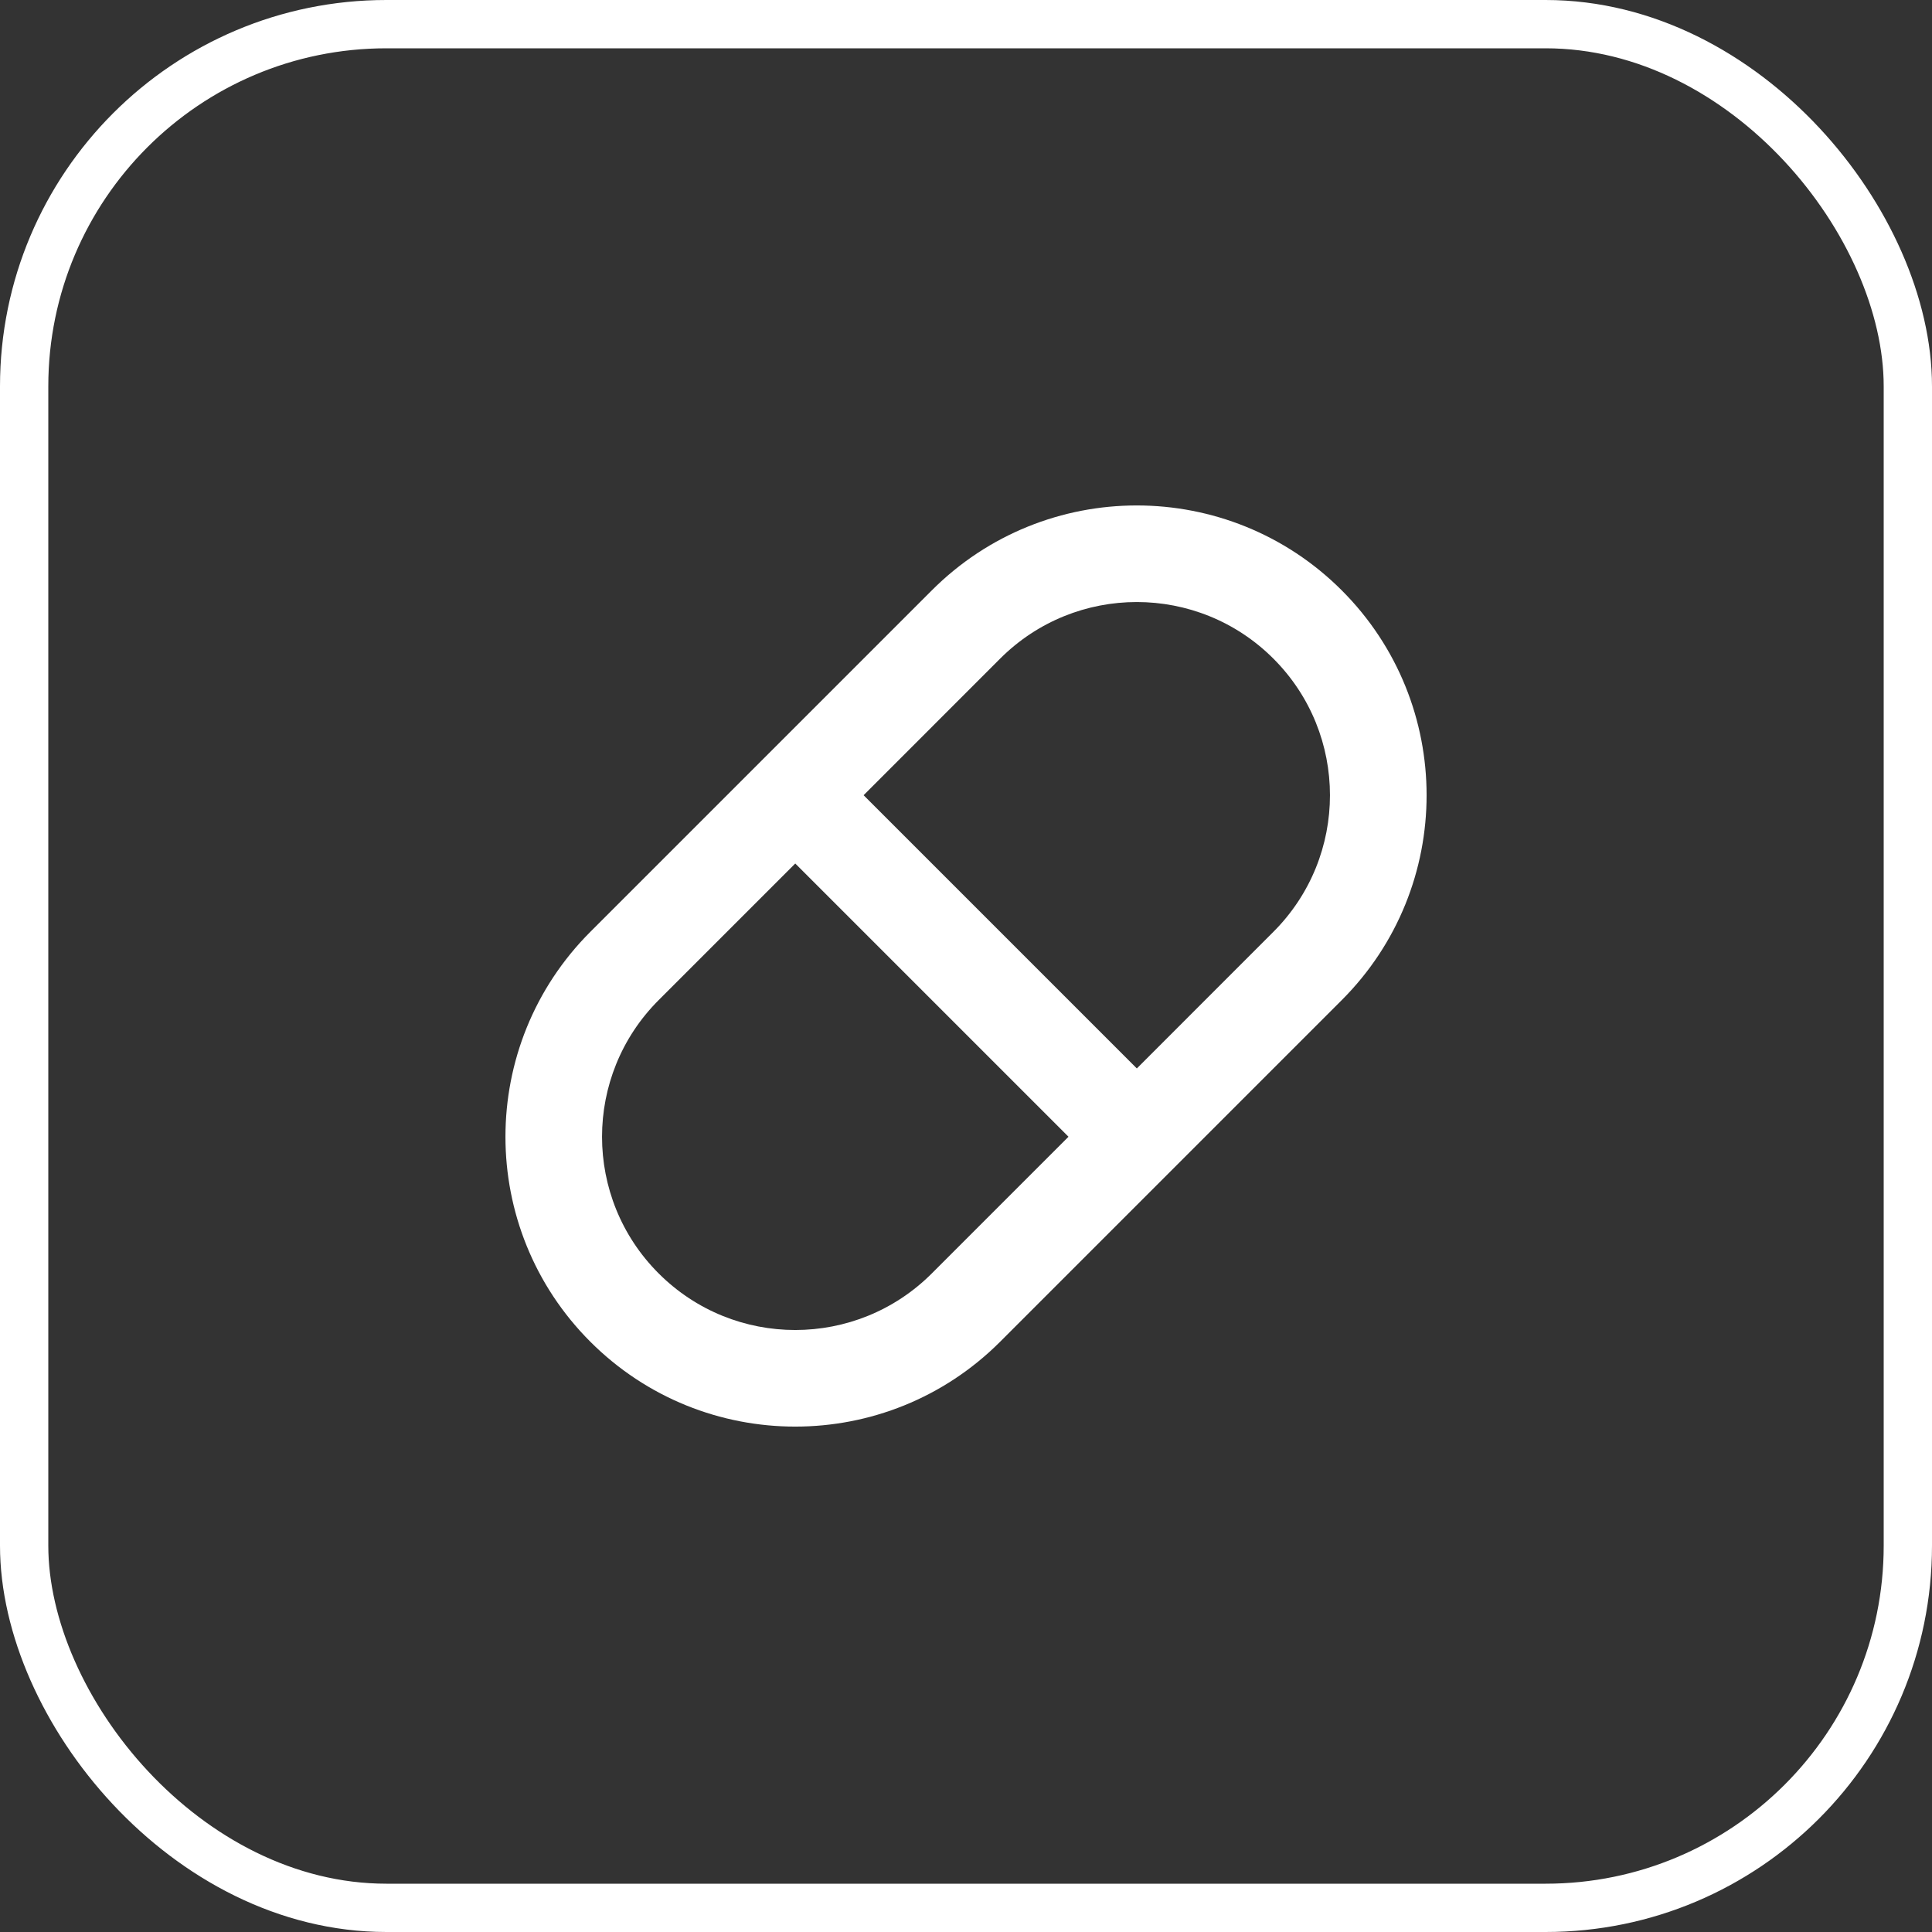
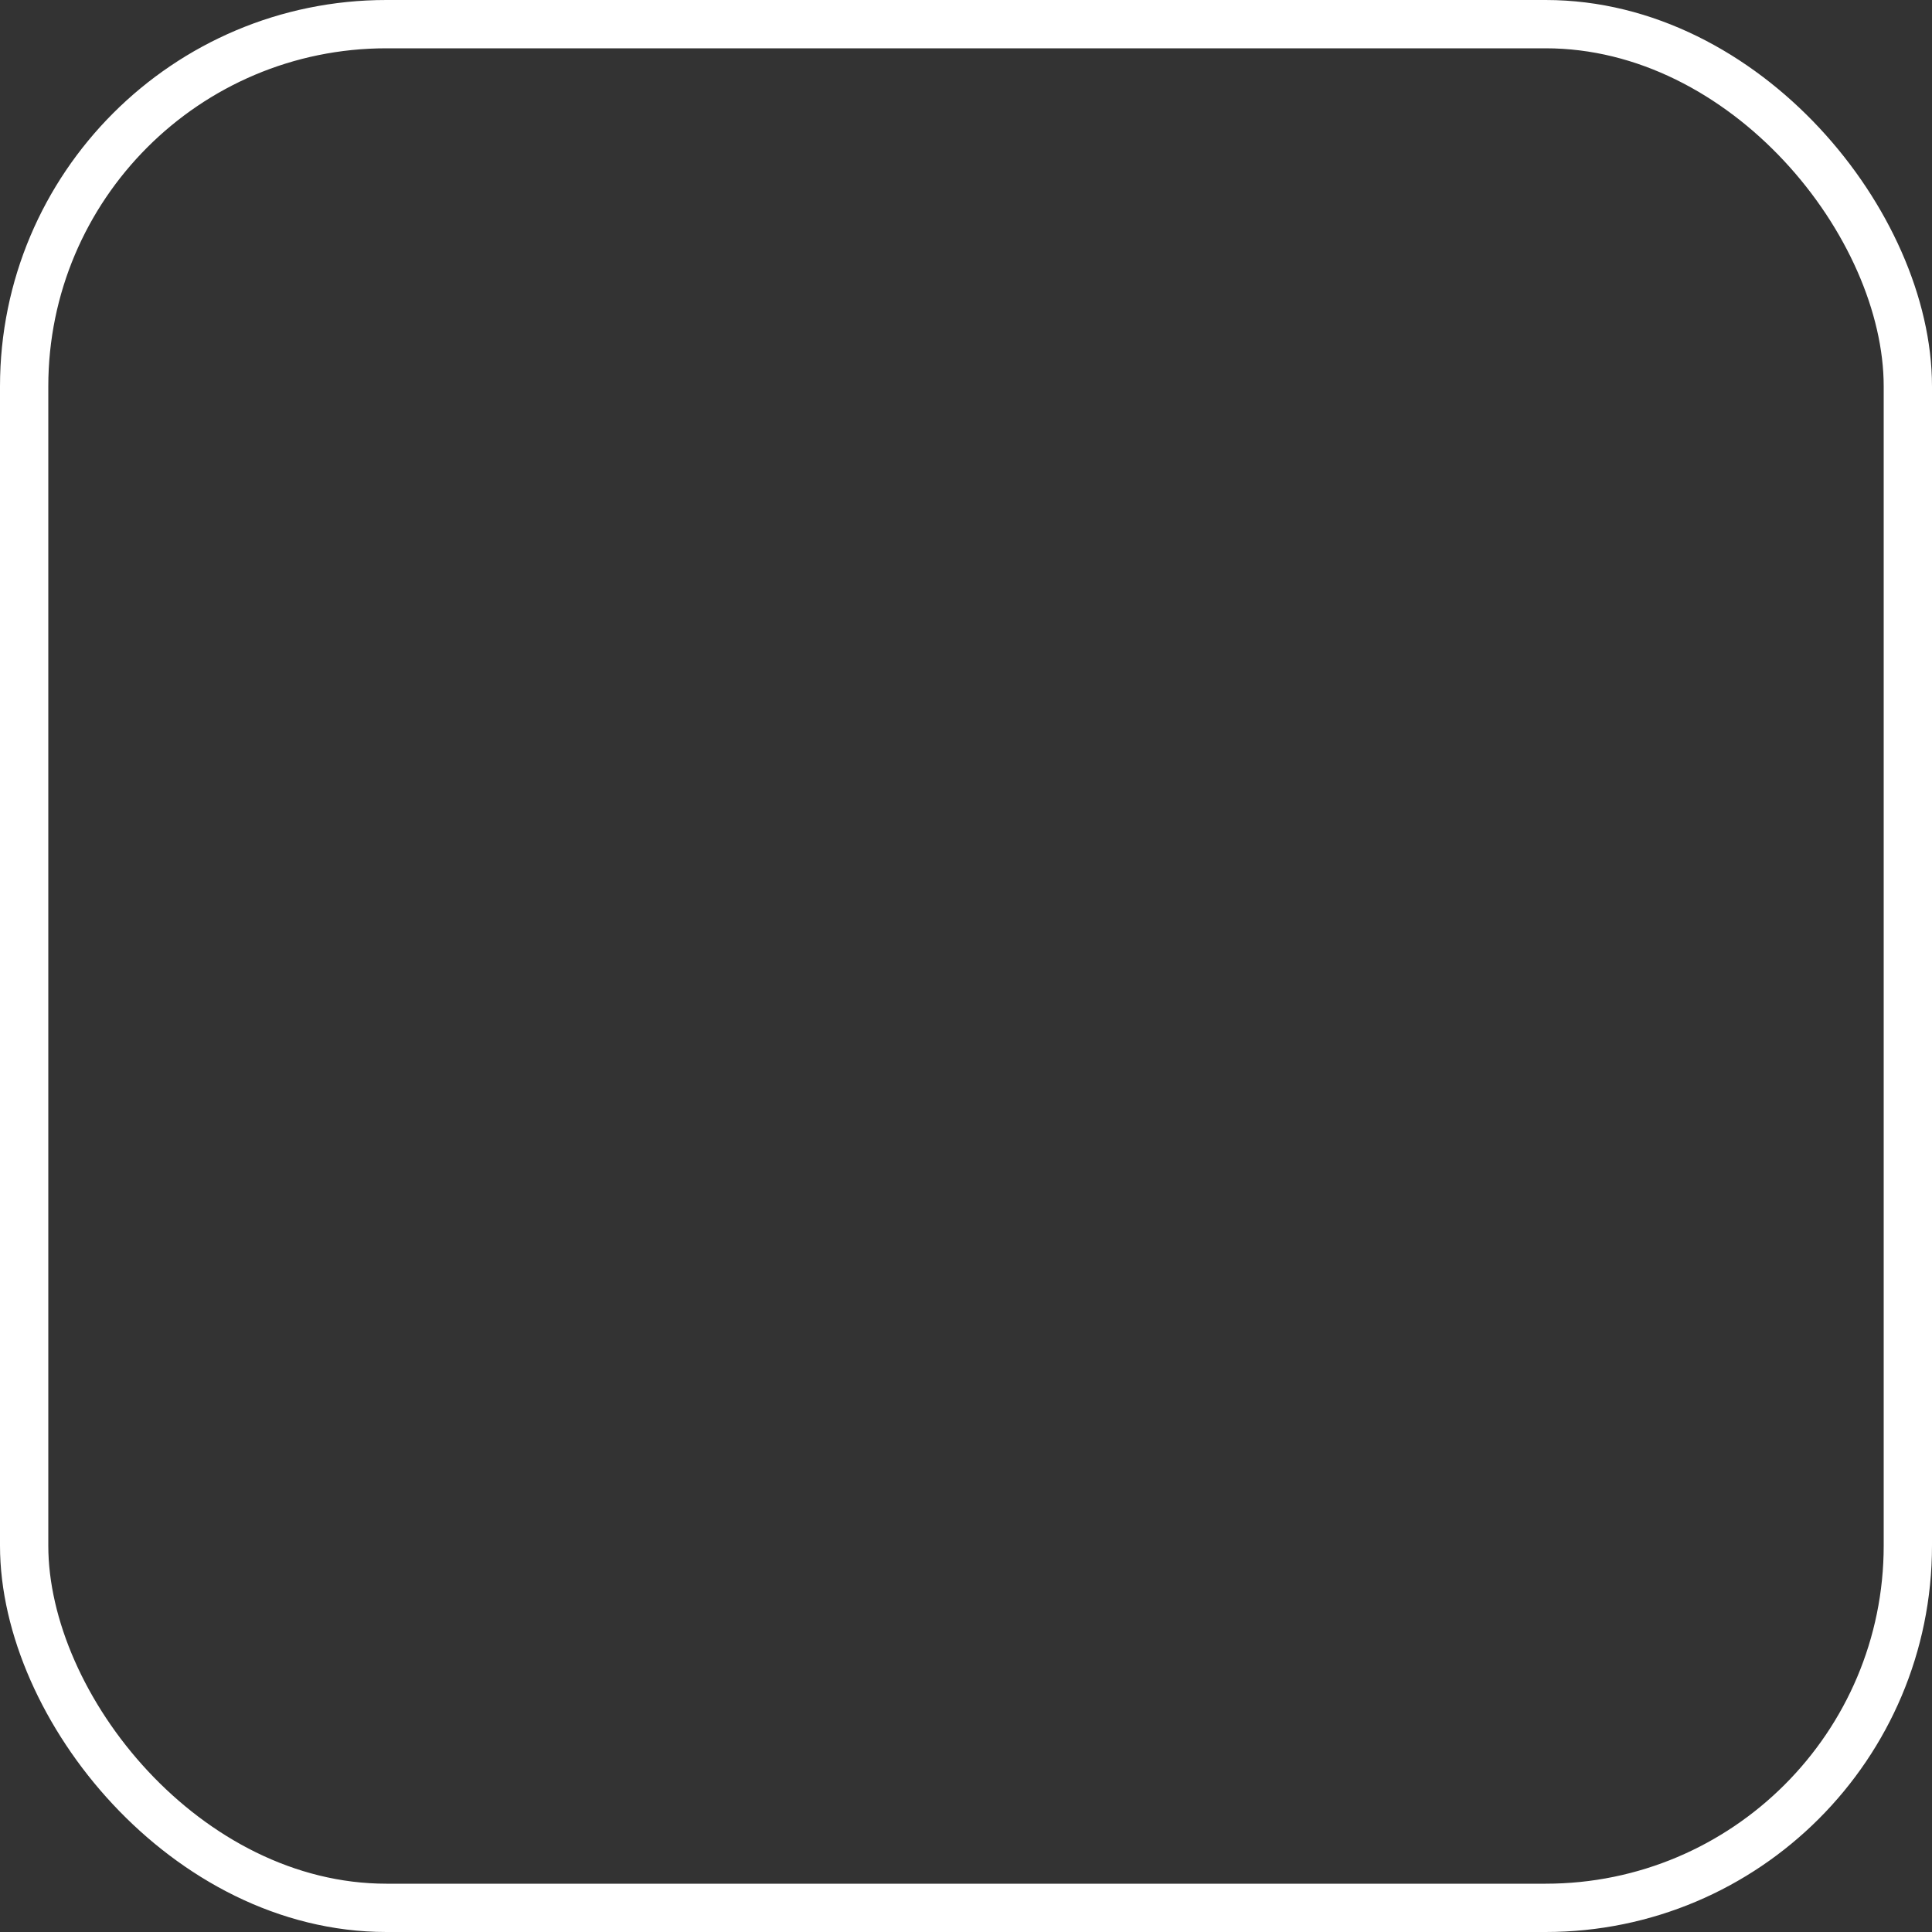
<svg xmlns="http://www.w3.org/2000/svg" width="40" height="40" viewBox="0 0 40 40" fill="none">
  <rect x="0" y="0" width="40" height="40" fill="#333333" stroke="none" />
  <rect x="0.5" y="0.5" width="39" height="39" rx="7.5" stroke="white" />
-   <path d="M27.779 12.222C30.122 14.565 30.122 18.364 27.779 20.707L20.707 27.779C18.364 30.122 14.565 30.122 12.222 27.779C9.879 25.435 9.879 21.637 12.222 19.293L19.293 12.222C21.636 9.879 25.435 9.879 27.779 12.222ZM22.122 23.535L16.465 17.878L13.636 20.707C12.074 22.27 12.074 24.802 13.636 26.364C15.198 27.927 17.731 27.927 19.293 26.364L22.122 23.535ZM26.364 13.636C24.802 12.074 22.27 12.074 20.707 13.636L17.88 16.464L23.537 22.121L26.364 19.293C27.926 17.731 27.926 15.198 26.364 13.636Z" fill="white" />
</svg>